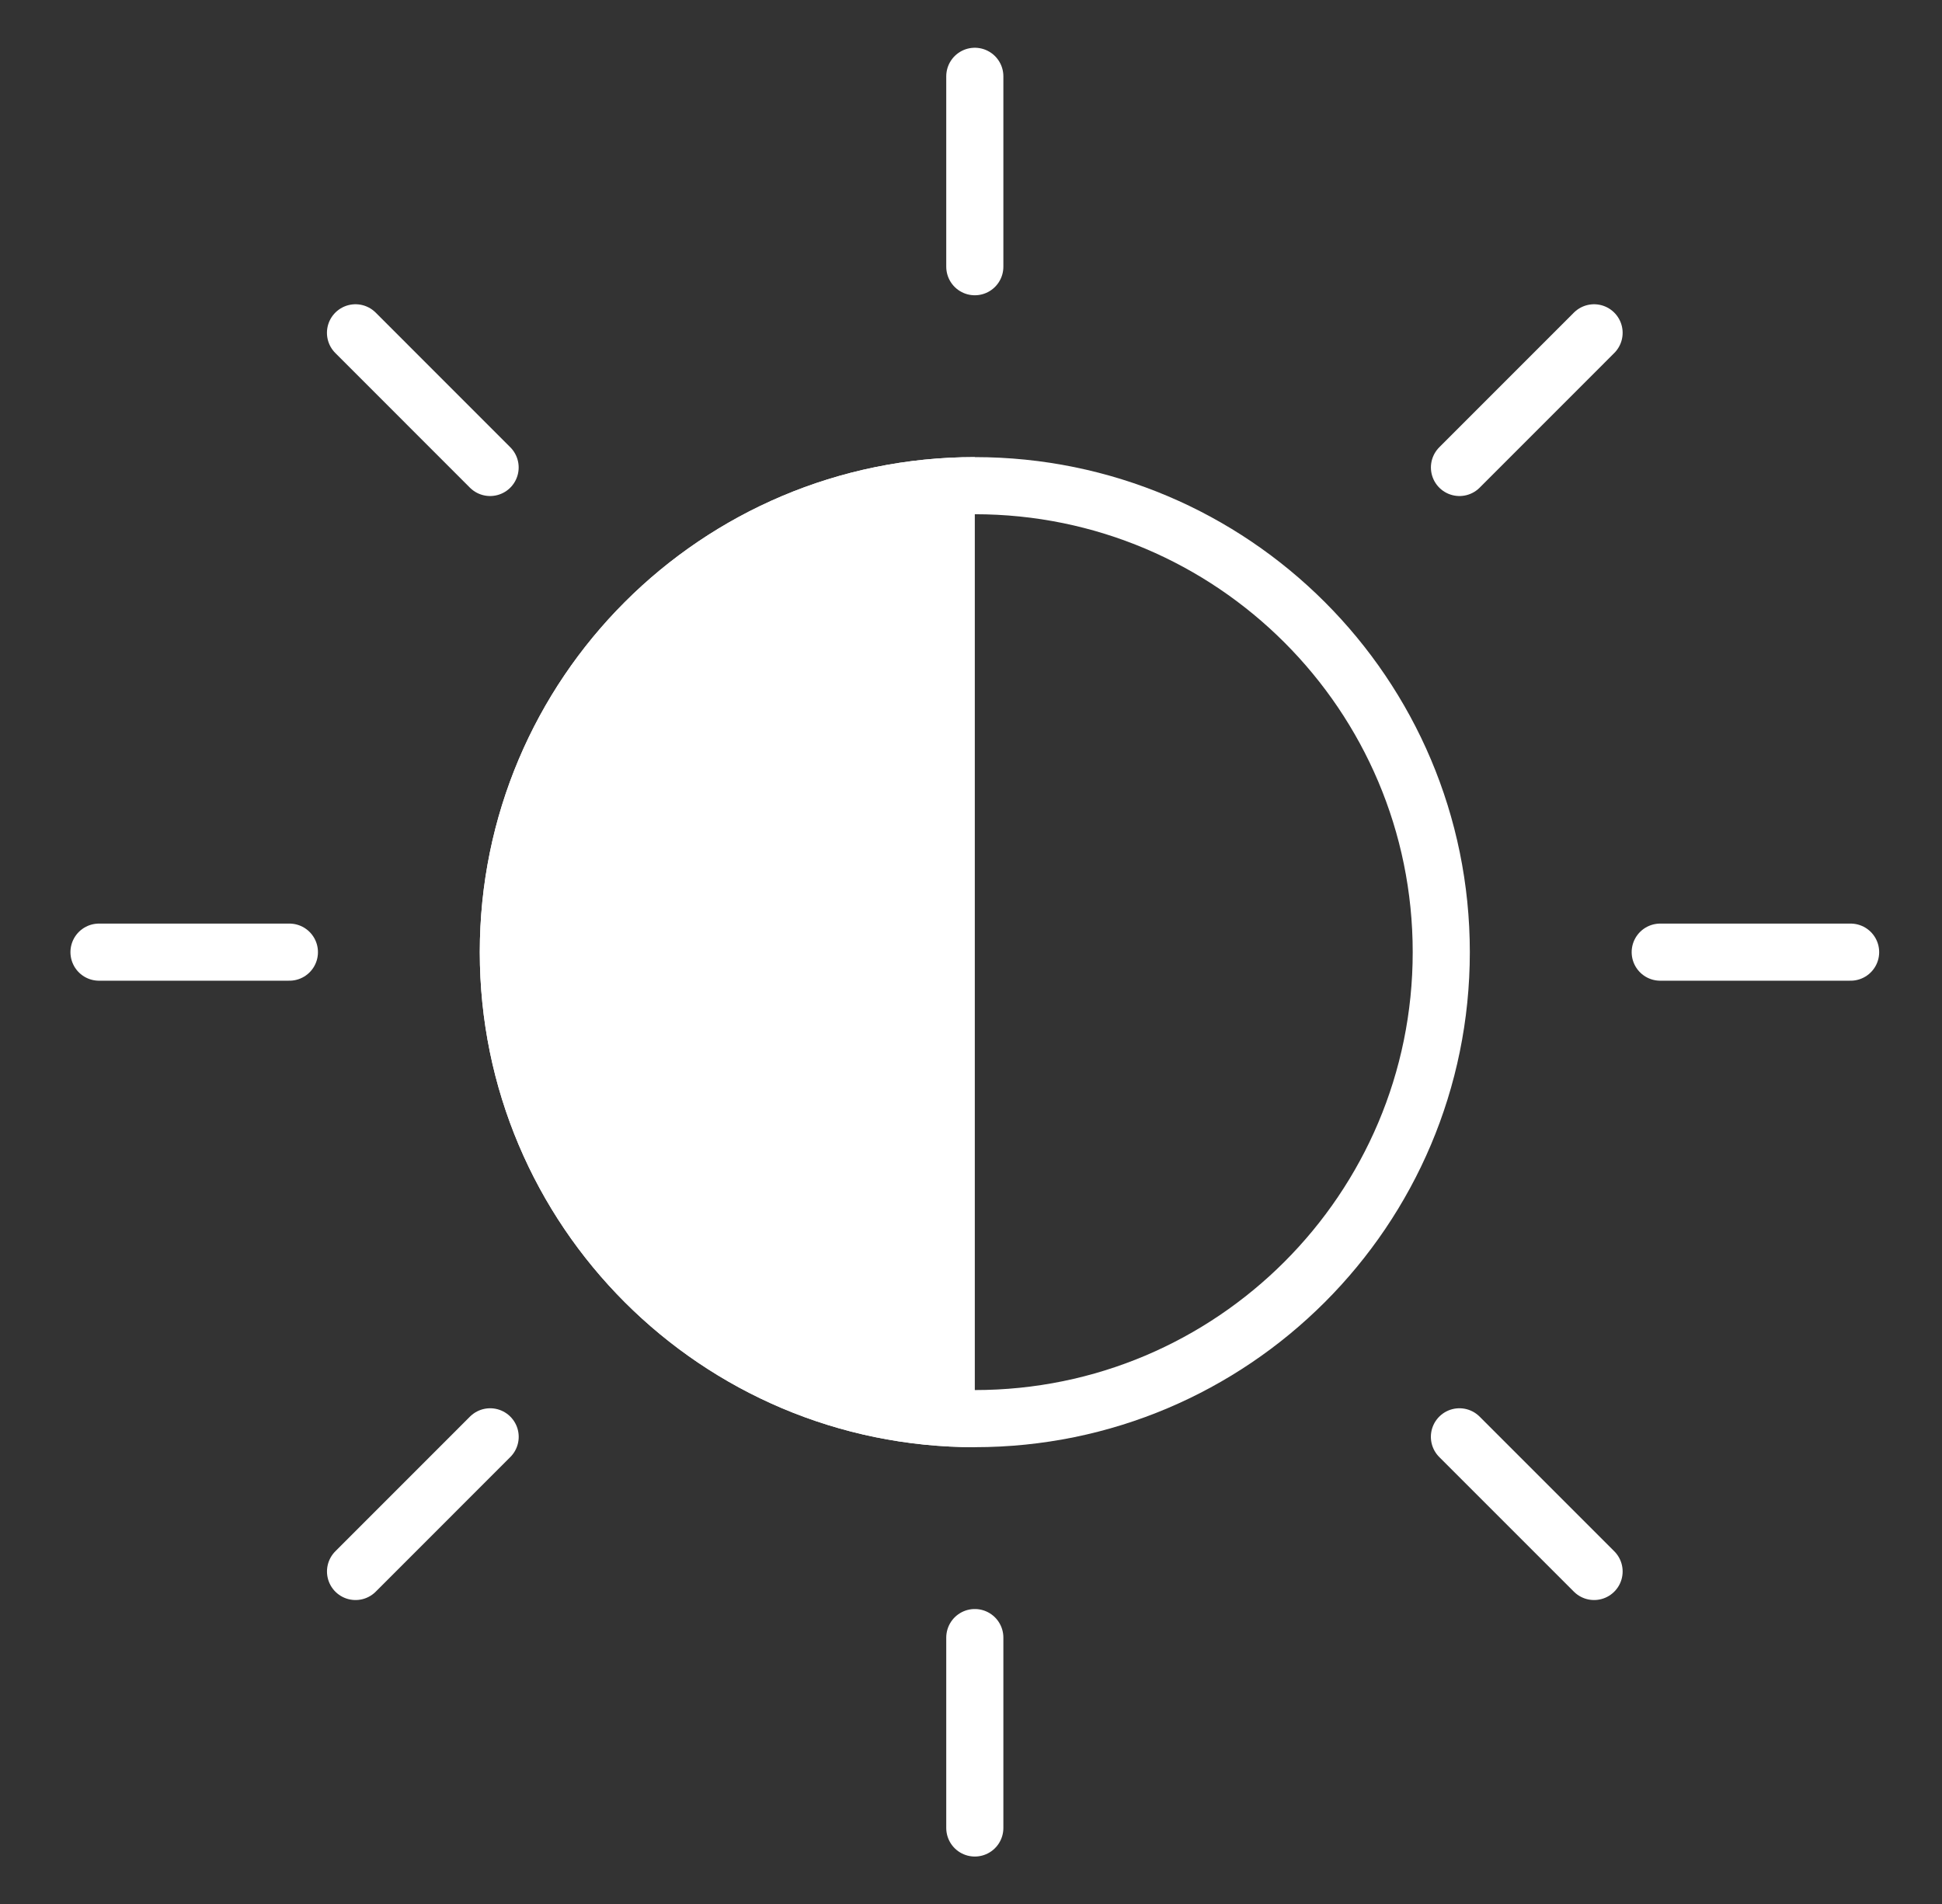
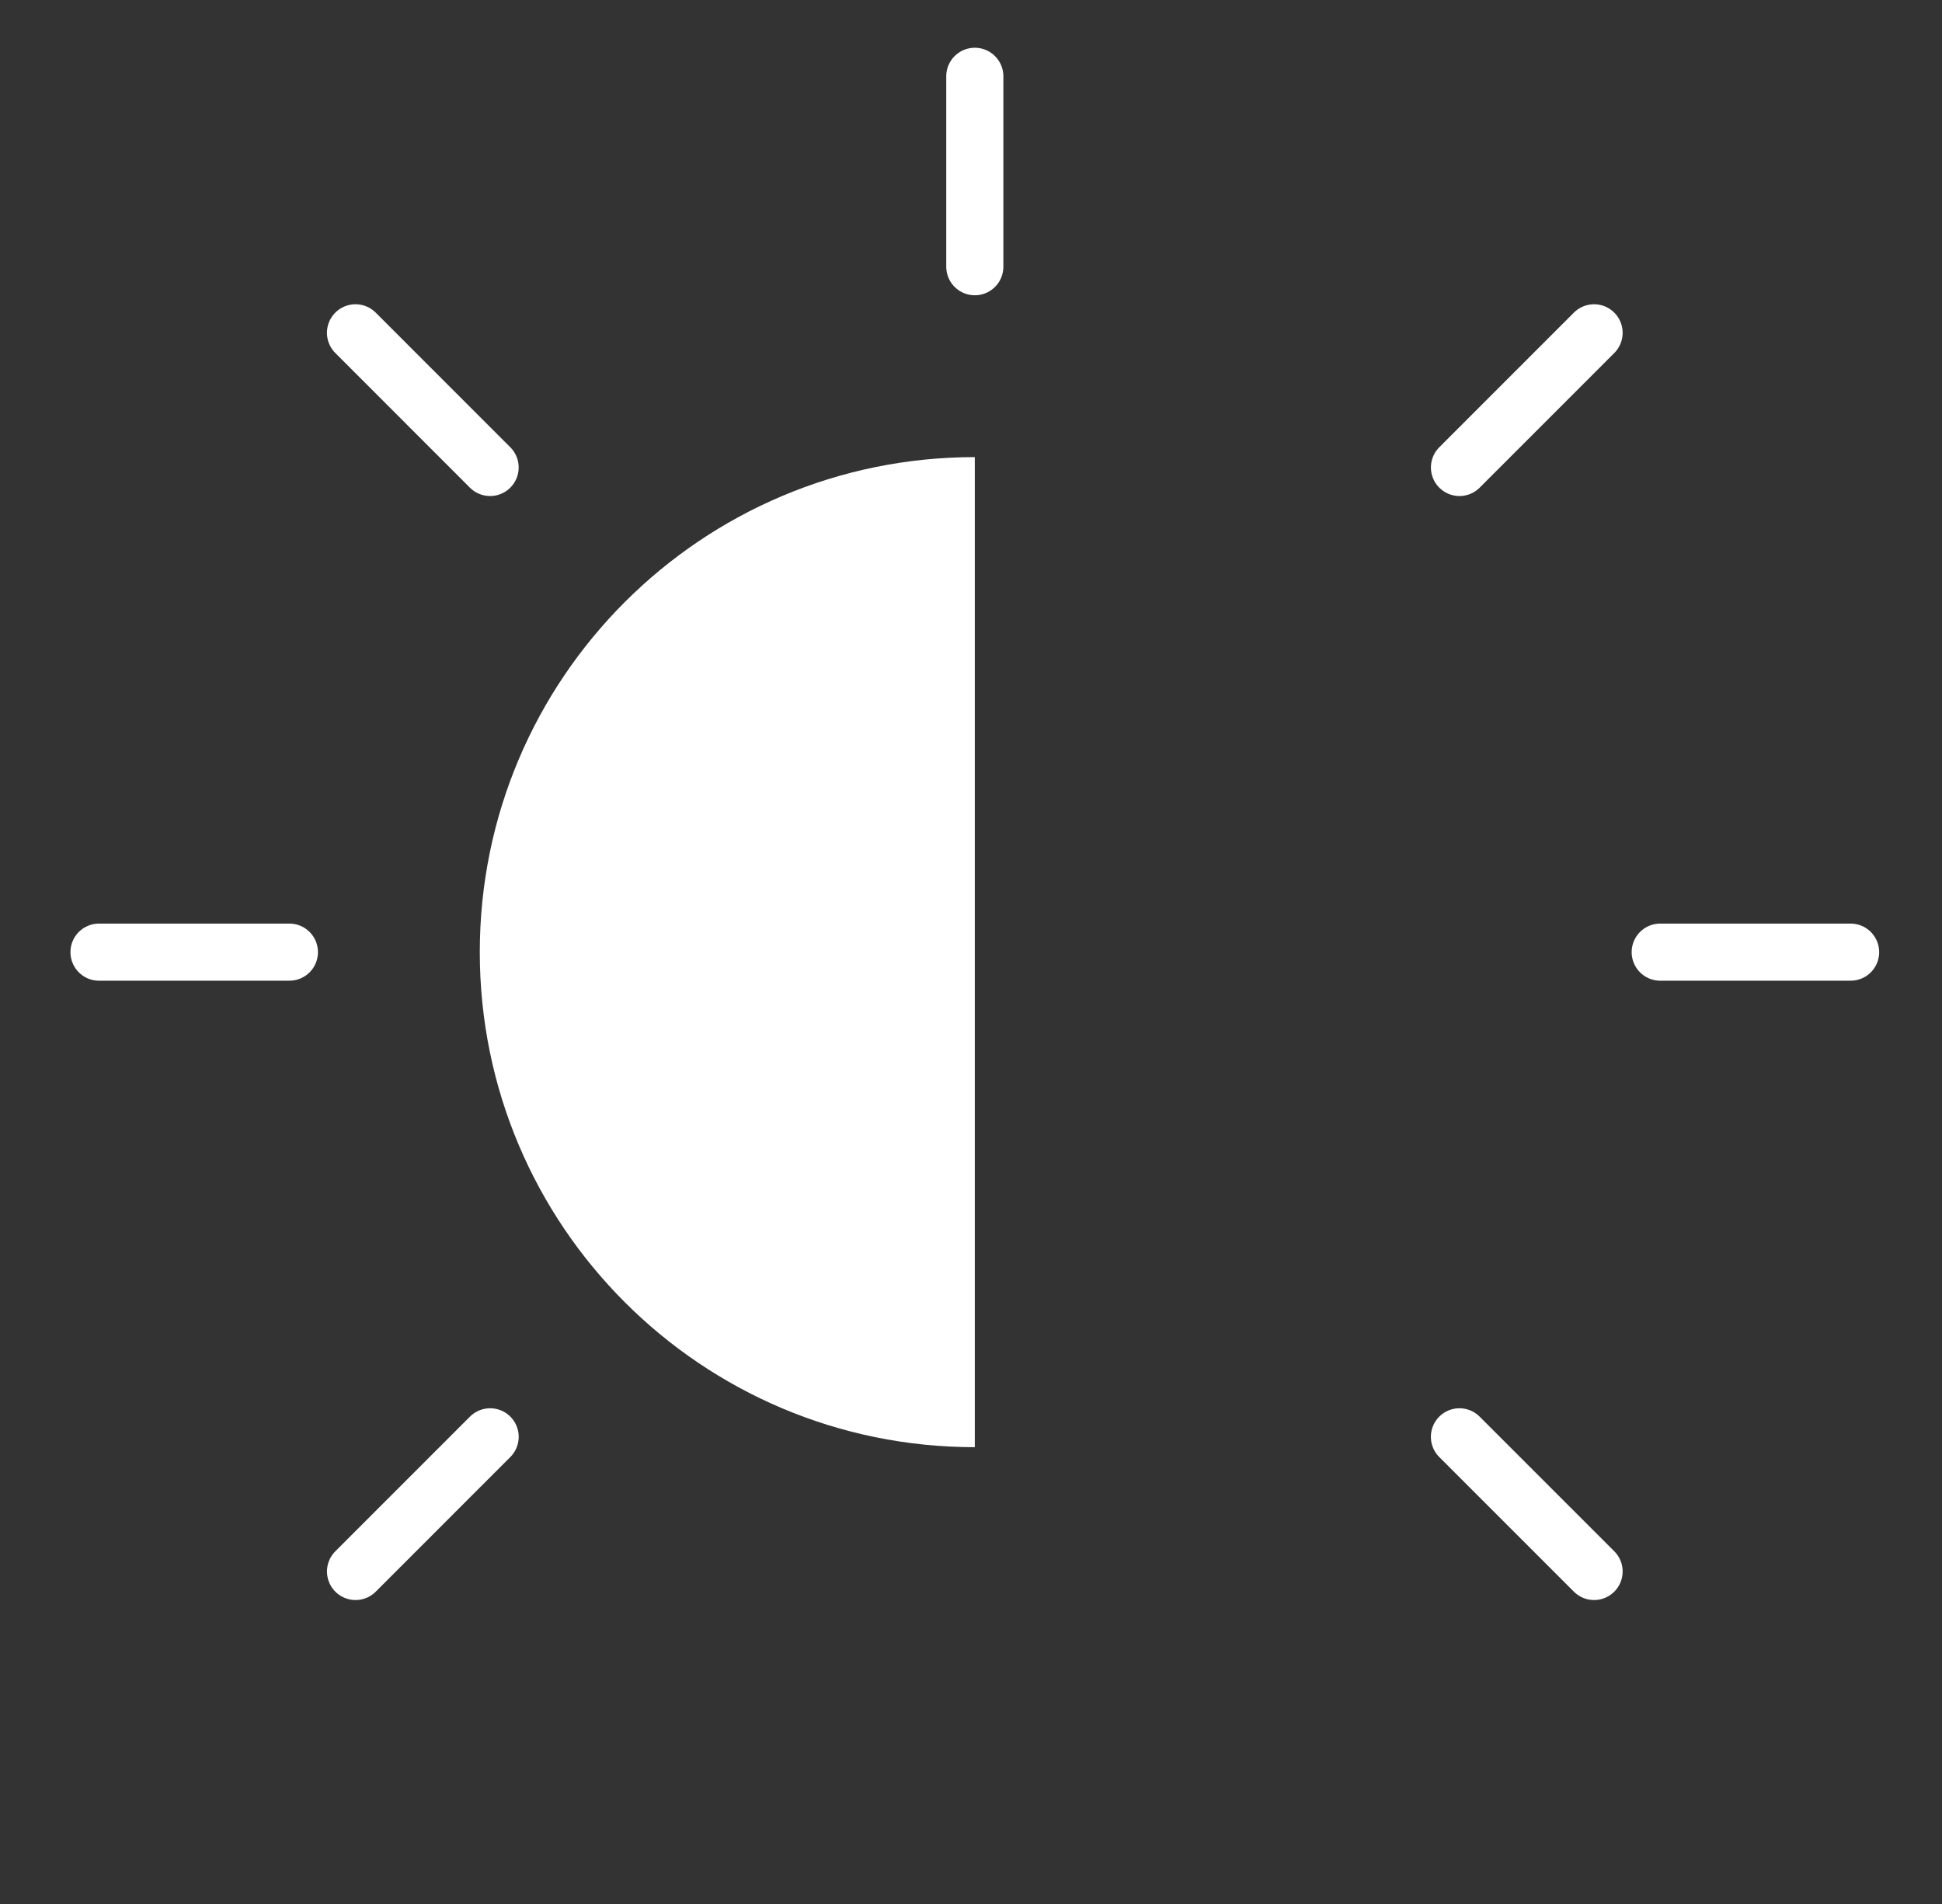
<svg xmlns="http://www.w3.org/2000/svg" width="51" height="50" viewBox="0 0 51 50" fill="none">
  <rect x="0" y="0" width="51" height="50" fill="#333333" stroke="none" />
-   <path d="M37.85 25.004C37.85 31.769 32.365 37.254 25.6 37.254C18.834 37.254 13.35 31.769 13.35 25.004C13.35 18.238 18.834 12.754 25.6 12.754C32.365 12.754 37.85 18.238 37.85 25.004Z" stroke="white" stroke-width="1.5" />
  <path d="M12.6 25.004C12.6 32.184 18.42 38.004 25.6 38.004V12.004C18.42 12.004 12.6 17.824 12.6 25.004Z" fill="white" />
  <path d="M25.6 7.004L25.6 2.004" stroke="white" stroke-width="1.5" stroke-linecap="round" />
-   <path d="M25.6 48.004L25.6 43.004" stroke="white" stroke-width="1.5" stroke-linecap="round" />
  <path d="M43.6 25.004L48.6 25.004" stroke="white" stroke-width="1.5" stroke-linecap="round" />
  <path d="M2.6 25.004L7.6 25.004" stroke="white" stroke-width="1.5" stroke-linecap="round" />
  <path d="M38.327 37.732L41.863 41.268" stroke="white" stroke-width="1.5" stroke-linecap="round" />
  <path d="M9.336 8.74L12.871 12.276" stroke="white" stroke-width="1.5" stroke-linecap="round" />
  <path d="M12.872 37.732L9.337 41.268" stroke="white" stroke-width="1.5" stroke-linecap="round" />
  <path d="M41.863 8.74L38.328 12.276" stroke="white" stroke-width="1.5" stroke-linecap="round" />
</svg>